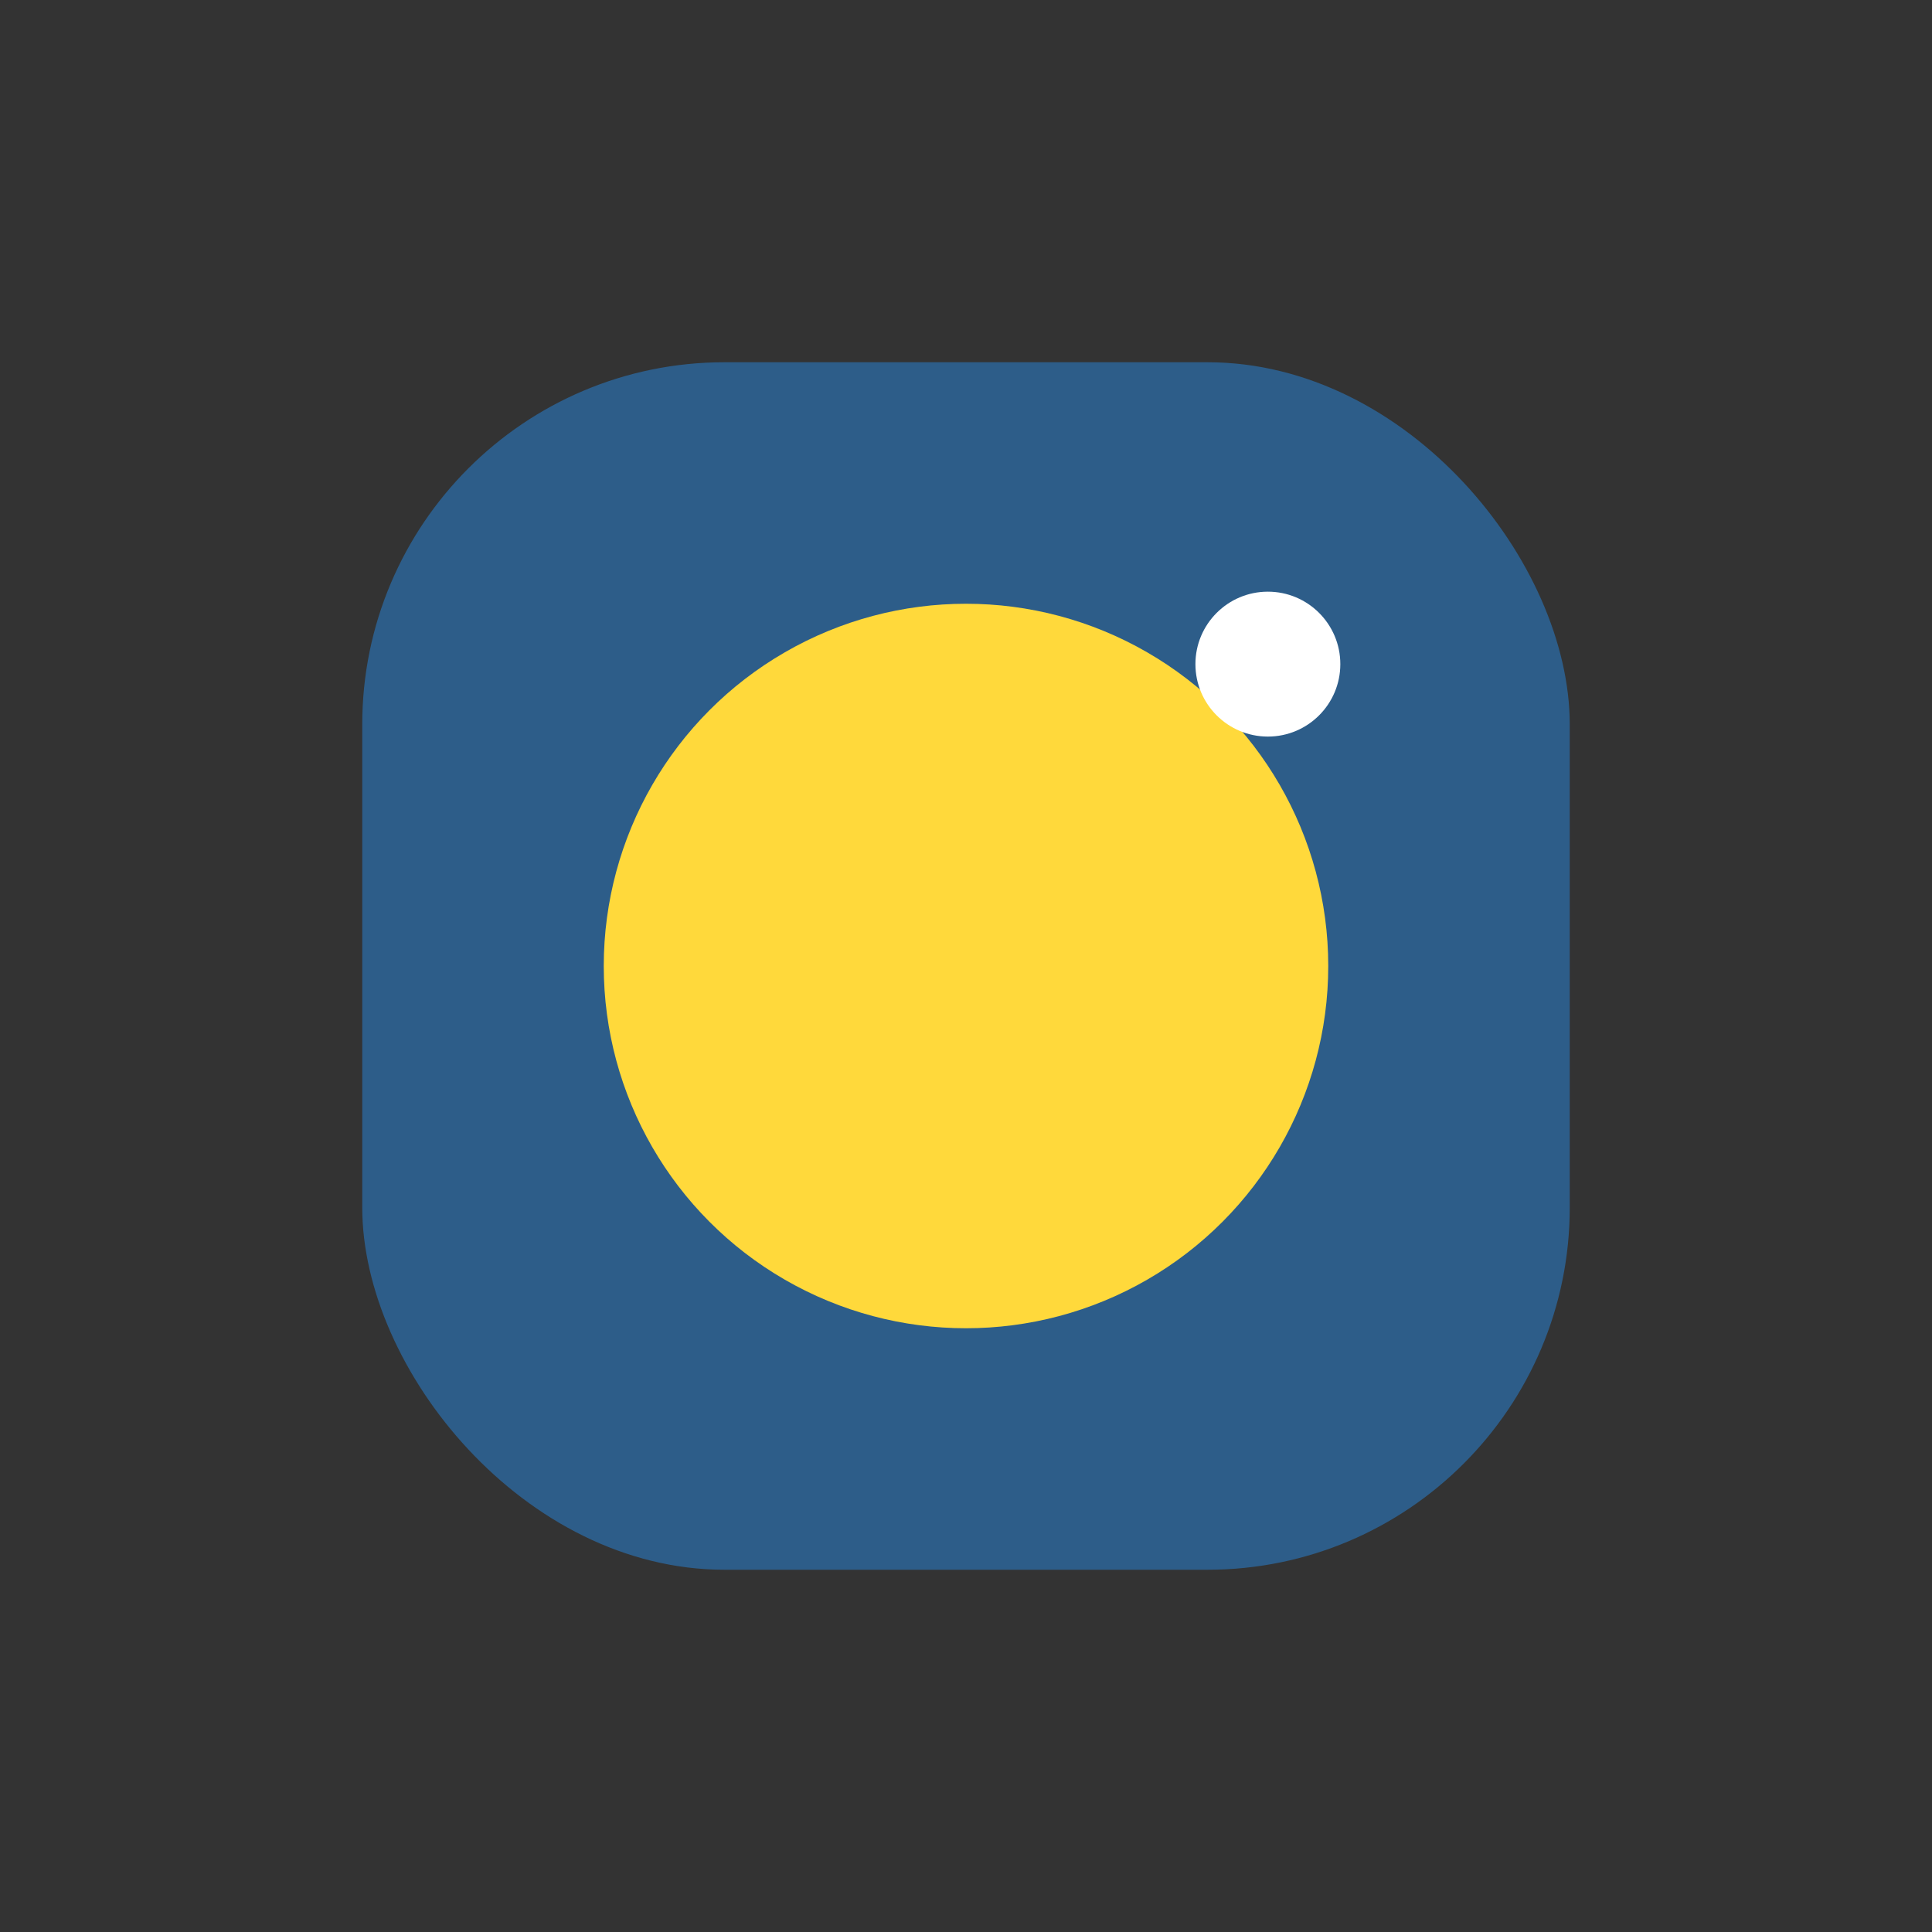
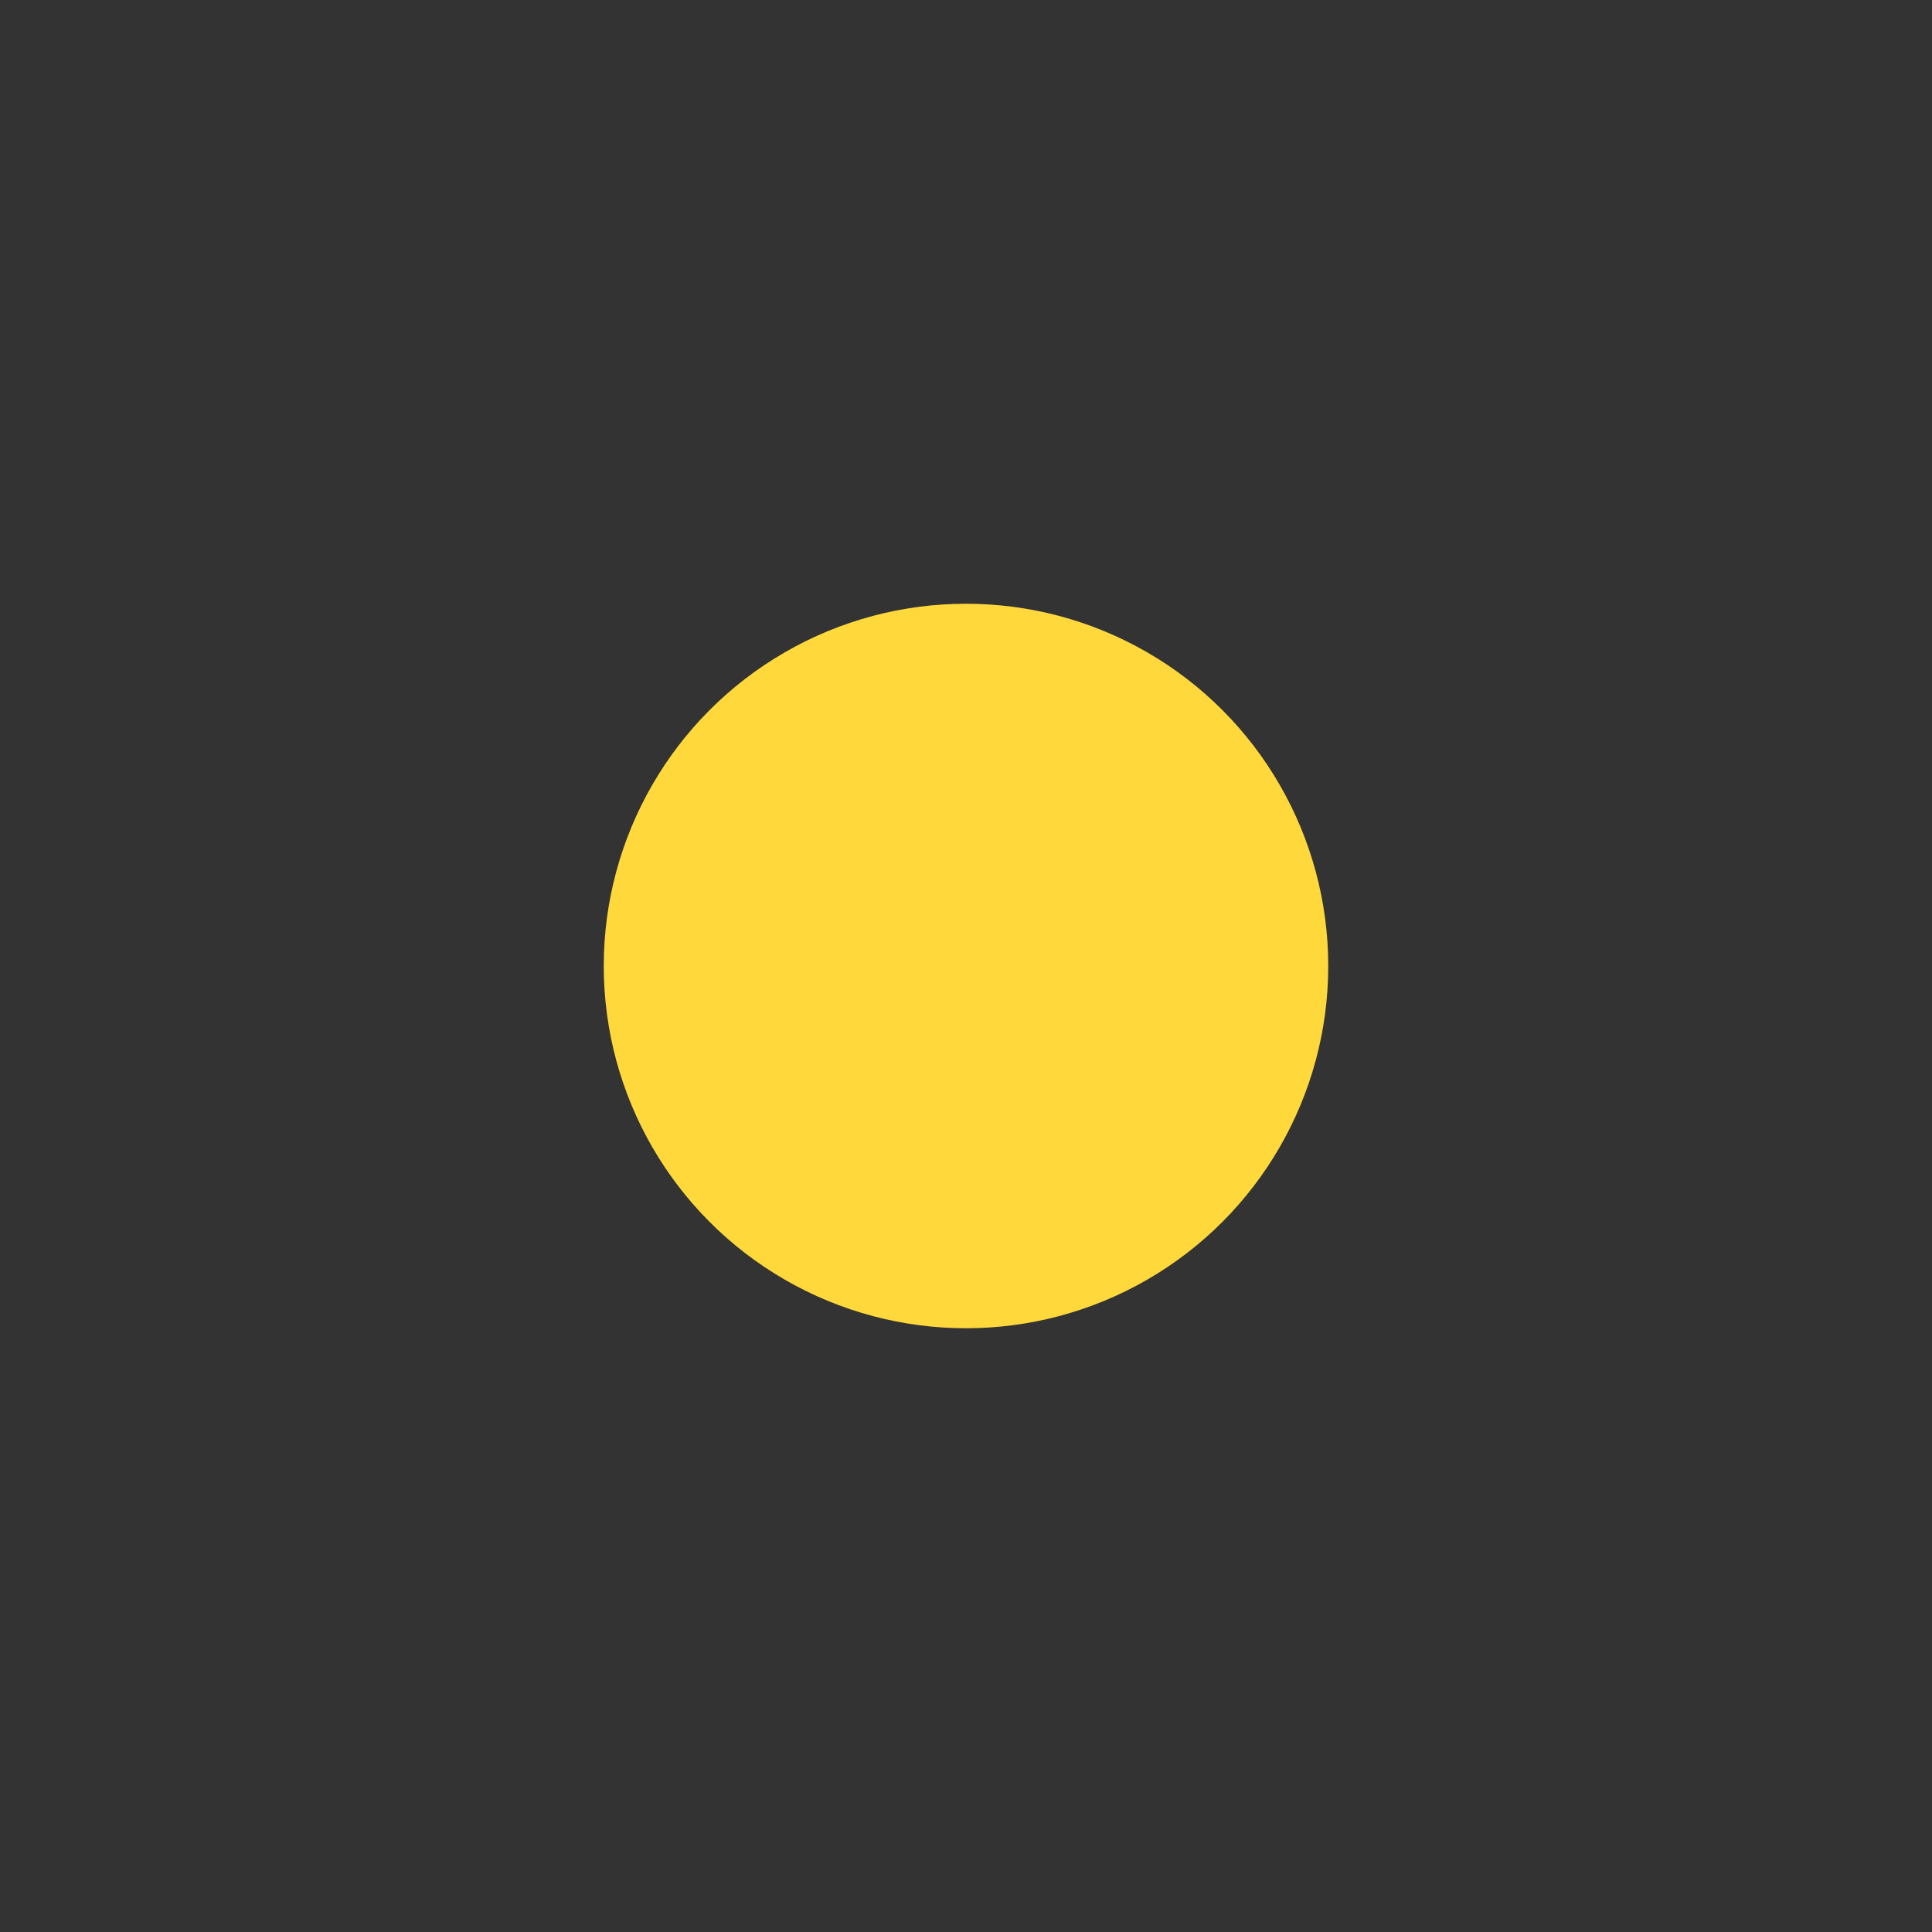
<svg xmlns="http://www.w3.org/2000/svg" width="32" height="32" viewBox="0 0 32 32">
  <rect x="0" y="0" width="32" height="32" fill="#333333" stroke="none" />
-   <rect x="6" y="6" width="20" height="20" rx="6" fill="#2D5D89" />
  <circle cx="16" cy="16" r="6" fill="#FFD93B" />
-   <circle cx="21" cy="11" r="1.2" fill="#FFF" />
</svg>